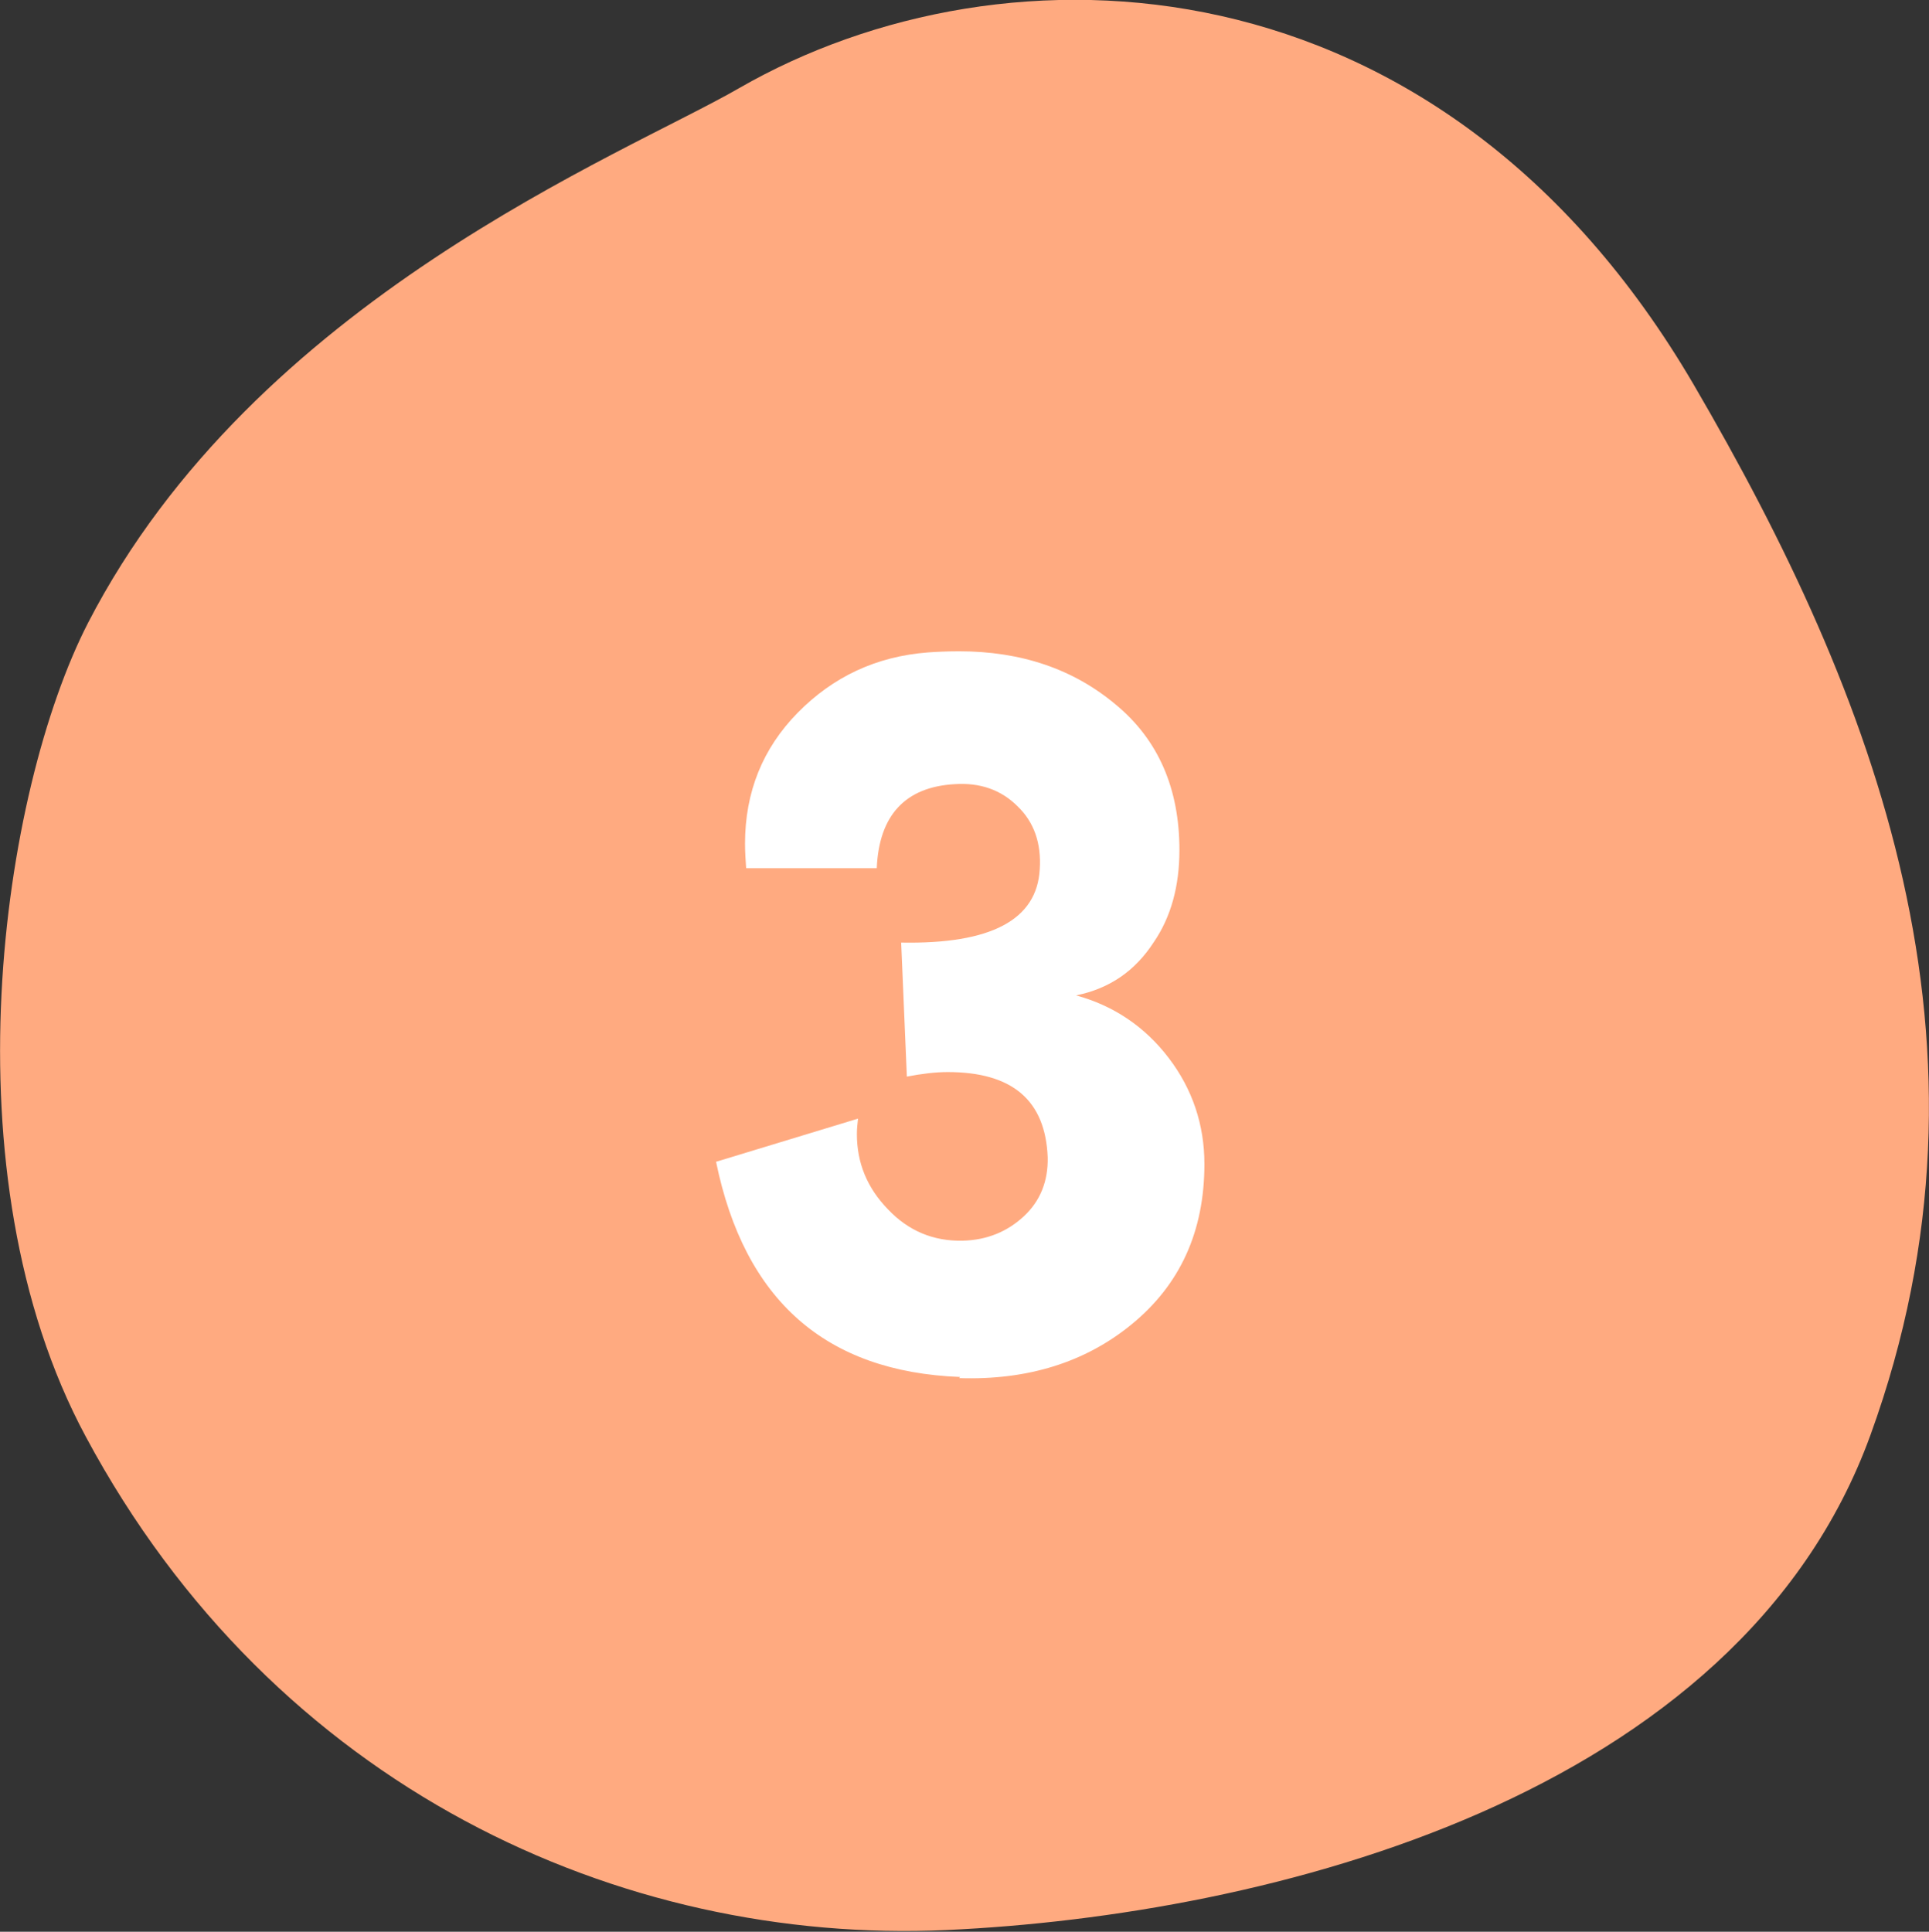
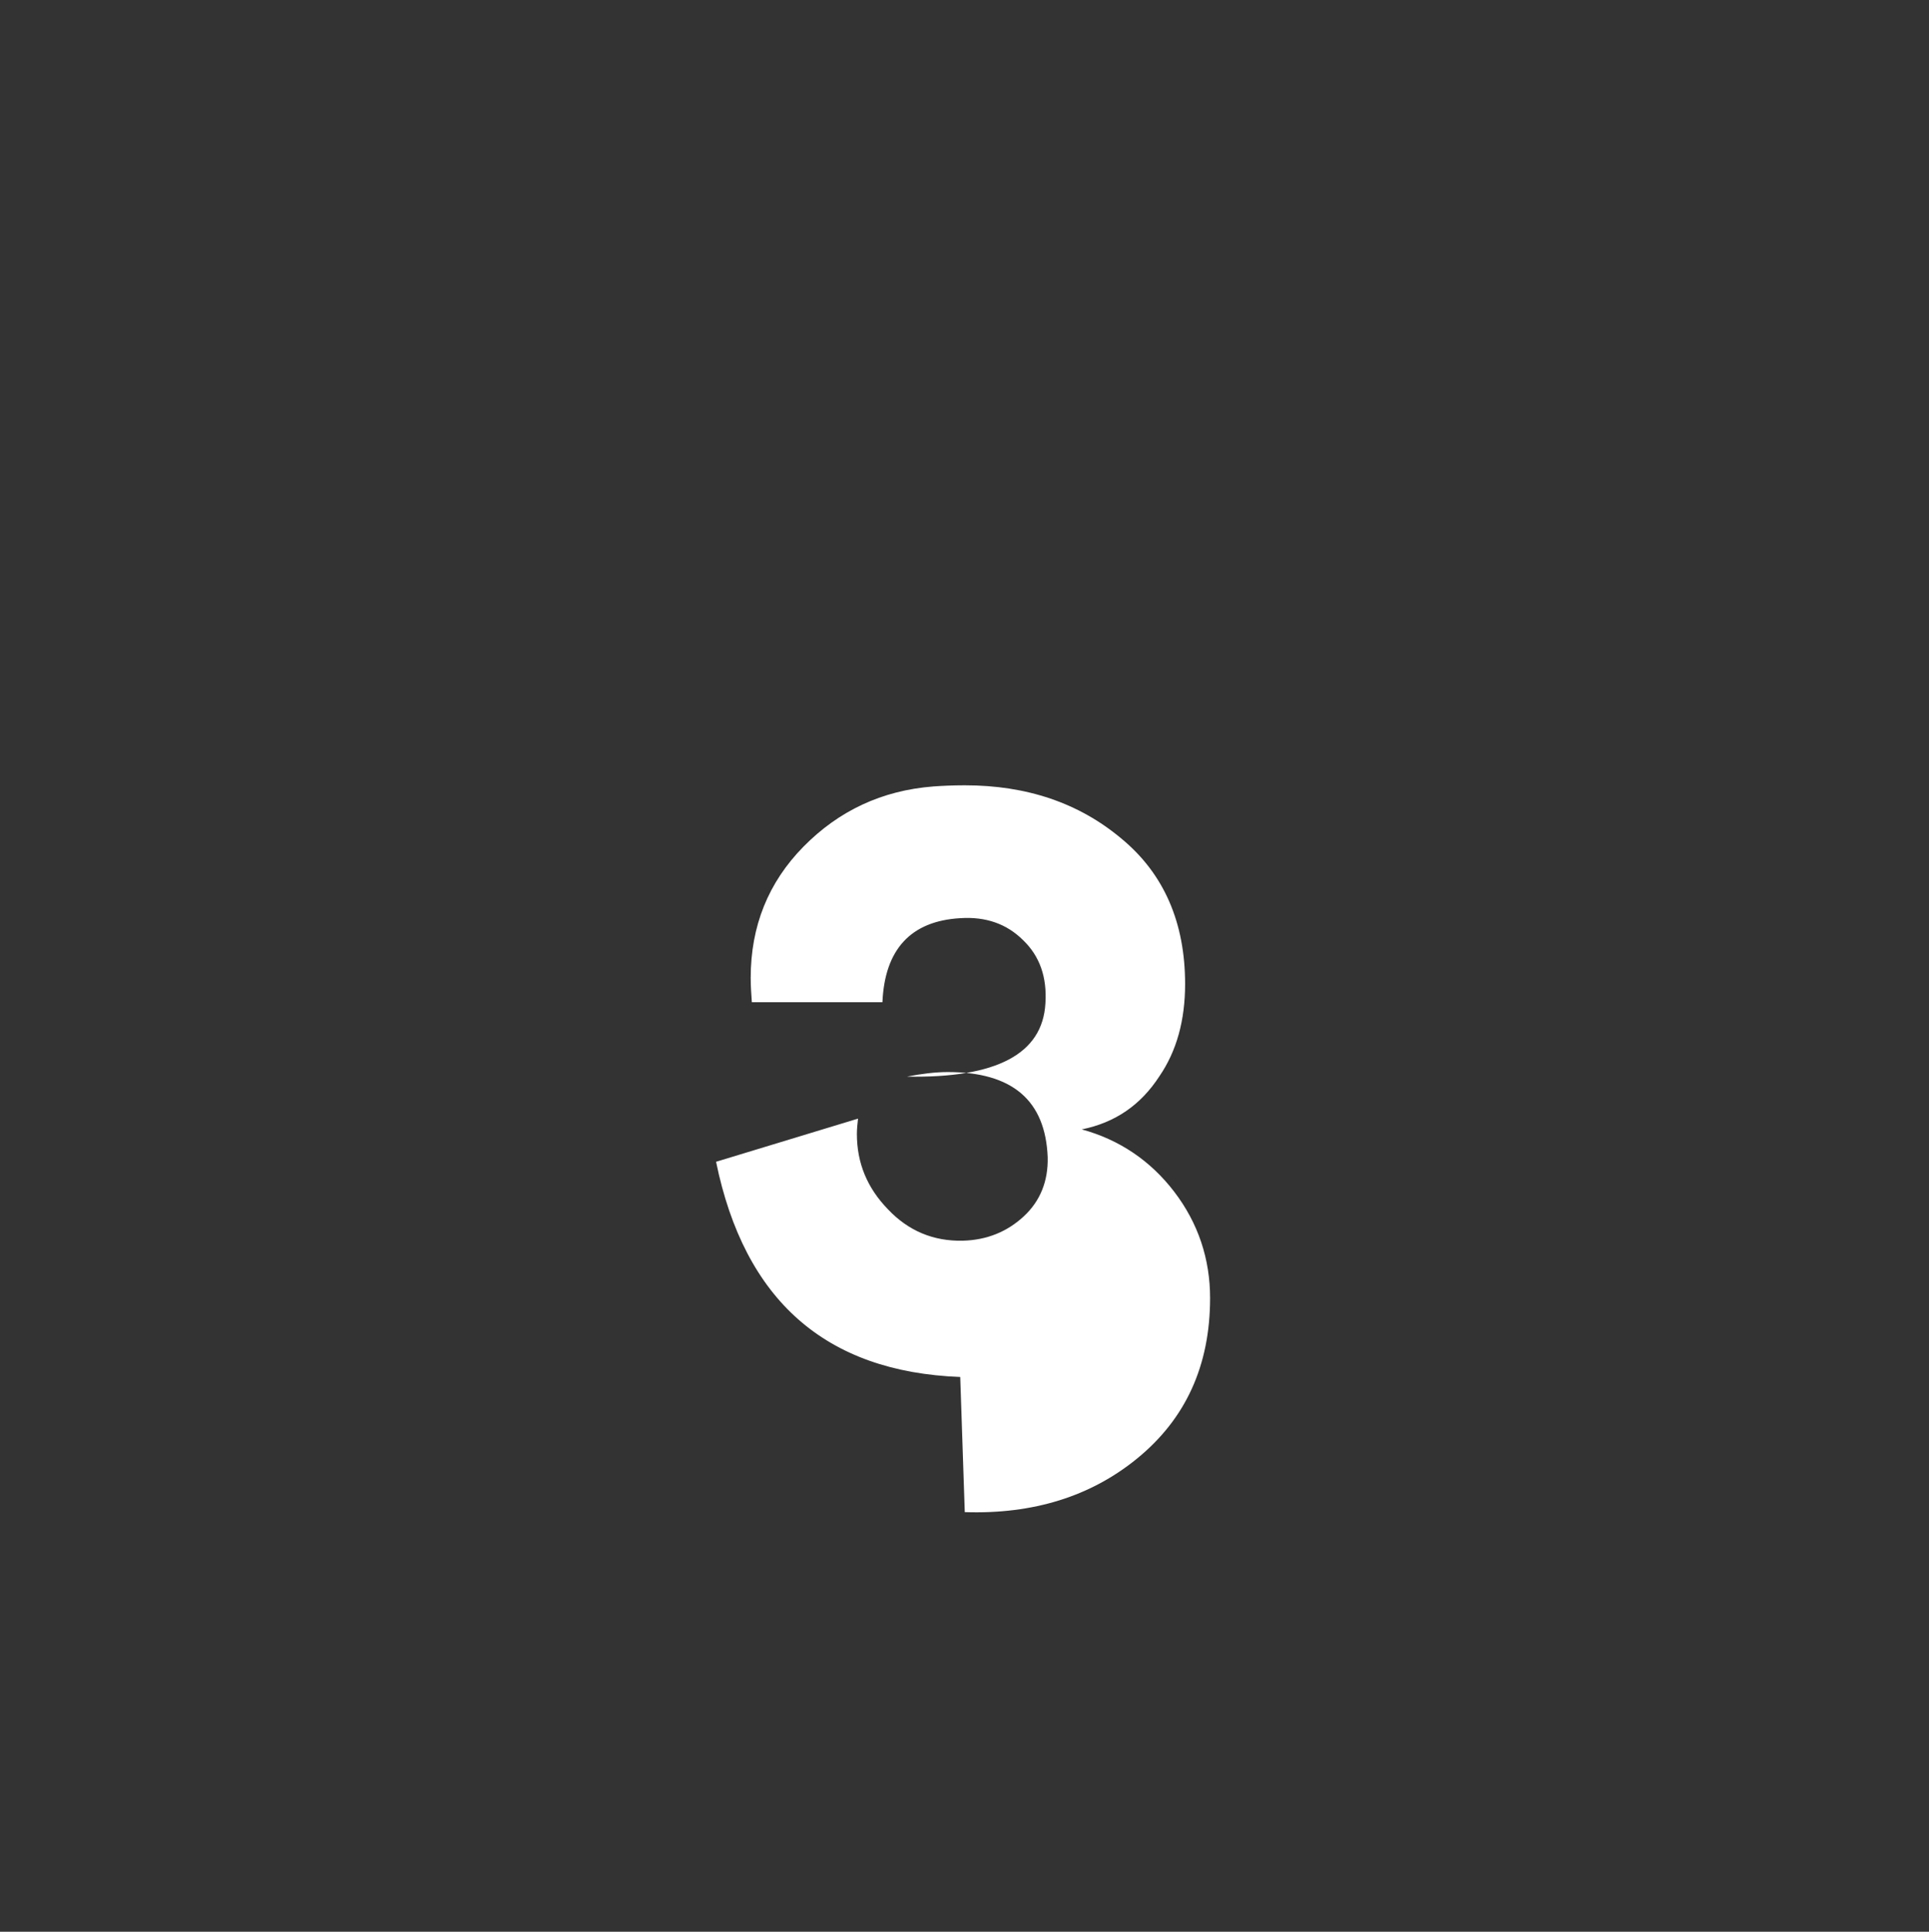
<svg xmlns="http://www.w3.org/2000/svg" id="_レイヤー_2" data-name="レイヤー 2" viewBox="0 0 33.97 34.02">
  <rect x="0" y="0" width="33.97" height="34.02" fill="#333333" stroke="none" />
  <defs>
    <style>
      .cls-1 {
        fill: #ffaa80;
        fill-rule: evenodd;
      }

      .cls-1, .cls-2 {
        stroke-width: 0px;
      }

      .cls-2 {
        fill: #fff;
      }
    </style>
  </defs>
  <g id="_文字" data-name="文字">
    <g>
-       <path class="cls-1" d="m13.02,1.55c4.68-2.69,12.33-2.44,16.81,5.23,3.18,5.45,5.6,11.63,3.11,18.49-2.32,6.4-10.62,8.46-16.27,8.72-5.74.26-11.84-2.5-15.16-8.69C-.98,20.67.03,13.93,1.55,10.97,4.49,5.27,10.98,2.73,13.02,1.55Z" />
-       <path class="cls-2" d="m16.91,24.25c-2.37-.09-3.8-1.35-4.3-3.79l2.5-.76c-.01.09-.02.18-.02.27,0,.51.18.95.55,1.33.36.38.8.56,1.31.55.43-.01.79-.16,1.08-.43s.43-.62.42-1.04c-.04-1-.62-1.5-1.76-1.5-.22,0-.46.03-.72.08l-.1-2.36c1.58.03,2.39-.4,2.44-1.29.03-.46-.1-.83-.39-1.11-.29-.29-.66-.42-1.11-.39-.87.05-1.33.55-1.37,1.48h-2.3c-.01-.14-.02-.29-.02-.43,0-.91.31-1.68.93-2.31.62-.63,1.38-.99,2.29-1.06.14-.01.33-.02.55-.02,1.09,0,2.01.31,2.76.94.75.62,1.12,1.48,1.12,2.56,0,.64-.15,1.18-.45,1.62-.33.51-.78.82-1.37.94.66.18,1.21.55,1.63,1.1.42.55.63,1.18.63,1.87,0,1.19-.43,2.13-1.29,2.83-.81.66-1.82.98-3.03.94Z" />
+       <path class="cls-2" d="m16.91,24.25c-2.37-.09-3.8-1.35-4.3-3.79l2.5-.76c-.01.09-.02.18-.02.27,0,.51.18.95.55,1.33.36.38.8.56,1.31.55.43-.01.79-.16,1.08-.43s.43-.62.42-1.04c-.04-1-.62-1.5-1.76-1.5-.22,0-.46.03-.72.08c1.58.03,2.39-.4,2.44-1.29.03-.46-.1-.83-.39-1.11-.29-.29-.66-.42-1.11-.39-.87.05-1.33.55-1.37,1.48h-2.3c-.01-.14-.02-.29-.02-.43,0-.91.31-1.68.93-2.31.62-.63,1.38-.99,2.29-1.06.14-.01.33-.02.55-.02,1.09,0,2.01.31,2.76.94.75.62,1.12,1.48,1.12,2.56,0,.64-.15,1.18-.45,1.62-.33.51-.78.82-1.37.94.66.18,1.21.55,1.63,1.1.42.55.63,1.18.63,1.87,0,1.19-.43,2.13-1.29,2.83-.81.66-1.82.98-3.03.94Z" />
    </g>
  </g>
</svg>